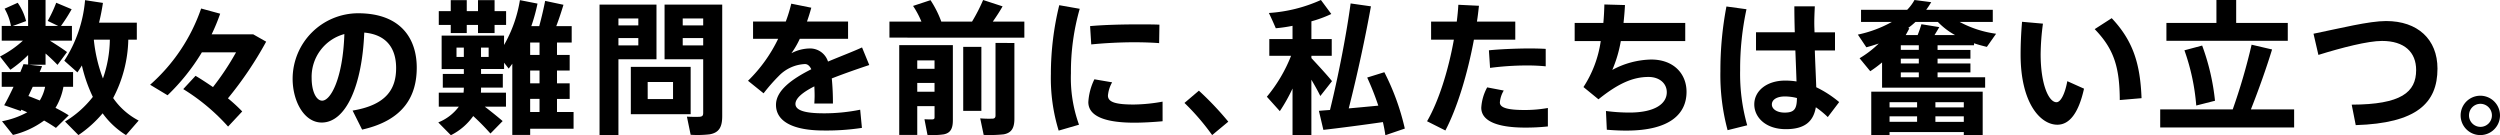
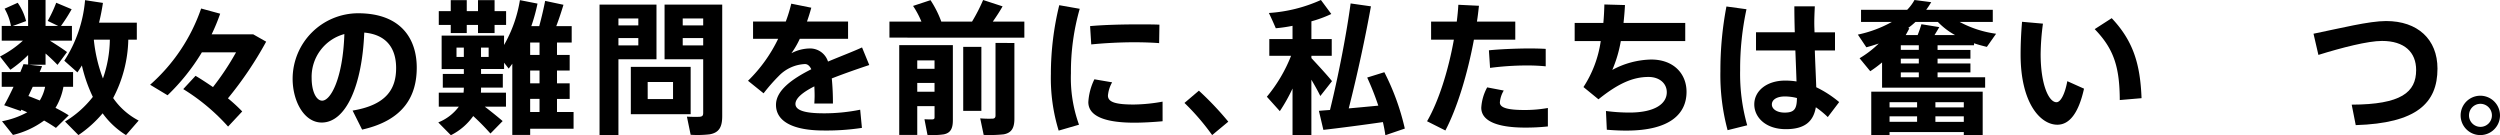
<svg xmlns="http://www.w3.org/2000/svg" width="477.492" height="25.827" viewBox="0 0 477.492 25.827">
  <g id="グループ_754" data-name="グループ 754" transform="translate(1462.89 -6398.252)">
    <path id="パス_876" data-name="パス 876" d="M13.381,145.327l-2.45,2.4c-.689-.468-1.433-.937-2.258-1.406a16.6,16.6,0,0,1-5.948,2.753L.634,146.457a16.431,16.431,0,0,0,4.818-1.708c-.359-.164-.742-.329-1.128-.5l-.112.249-3.166-1.1c.522-.911,1.157-2.177,1.789-3.525H.578v-2.809H4.131c.219-.552.439-1.047.605-1.516l.881.083v-1.816a23.678,23.678,0,0,1-3.388,2.807L.248,134.092a19.751,19.751,0,0,0,4.376-3.027H.578v-2.809H2.34a10.538,10.538,0,0,0-1.211-3.3l2.5-1.127a10.532,10.532,0,0,1,1.6,3.495l-2.533.937H5.617V123.3H8.949v4.957h2.423l-2.011-.964a25.315,25.315,0,0,0,1.625-3.468l2.946,1.237a33.491,33.491,0,0,1-2.038,3.195h2.092v2.809H9.774c1.24.769,2.506,1.6,3.276,2.175l-1.816,2.451c-.579-.605-1.4-1.406-2.285-2.175v2.146H5.754l2.533.276c-.139.359-.3.744-.469,1.13h6.387v2.809H12.363a11.773,11.773,0,0,1-1.516,4.02c.91.466,1.762.935,2.533,1.43m-5.533-2.836a8.151,8.151,0,0,0,1.018-2.614H6.5c-.276.605-.551,1.184-.827,1.762.744.273,1.46.576,2.177.852m18.886,3.827L24.313,149.1a15.605,15.605,0,0,1-4.461-4.159,22.564,22.564,0,0,1-4.625,4.159l-2.56-2.589a19.383,19.383,0,0,0,5.314-4.708,28.268,28.268,0,0,1-2.092-6c-.276.44-.552.881-.854,1.321l-2.506-2.229a25.024,25.024,0,0,0,3.966-11.566c1.211.193,2.314.359,3.414.525-.193,1.294-.442,2.56-.744,3.771h7.215v3.251H24.752a24.991,24.991,0,0,1-2.892,11.149,13.453,13.453,0,0,0,4.874,4.3m-6.827-8.04a23.118,23.118,0,0,0,1.321-7.405H18.2l-.027.054a28.759,28.759,0,0,0,1.735,7.351" transform="translate(-1463.138 6274.953)" />
    <path id="パス_877" data-name="パス 877" d="M73.631,139.825c1.211.715,2.311,1.459,3.331,2.148a51.019,51.019,0,0,0,4.406-6.636H74.841a39.866,39.866,0,0,1-6.553,8.2l-3.331-2.008A34.271,34.271,0,0,0,74.7,126.968l3.635.99a37.078,37.078,0,0,1-1.625,3.937h7.929l2.48,1.406a69.2,69.2,0,0,1-7.3,10.82,30.331,30.331,0,0,1,2.726,2.506l-2.7,2.89a38.709,38.709,0,0,0-8.562-7.158Z" transform="translate(-1499.173 6272.91)" />
    <path id="パス_878" data-name="パス 878" d="M126.377,141.49a12.532,12.532,0,0,1,12.5-12.474c8.232,0,11.207,4.928,11.207,10.38,0,5.259-2.341,10.021-10.436,11.84l-1.818-3.634c6.636-1.1,8.315-4.3,8.315-8.123,0-3.744-1.816-6.387-6.085-6.773-.413,10.241-3.551,17.18-8.123,17.18-3.386,0-5.56-4.1-5.56-8.369Zm3.632-.083c0,2.533.883,4.3,2.011,4.3,1.652,0,3.966-4.325,4.239-12.721a8.456,8.456,0,0,0-6.25,8.425" transform="translate(-1533.376 6271.77)" />
    <path id="パス_879" data-name="パス 879" d="M215.01,144.728v3.193h-8.288V149.1h-3.414V135.5c-.22.33-.467.632-.686.935l-.883-1.128v1.211h-4.4v.935h4.157v2.616h-4.157c0,.332,0,.662-.029.964H202.1v2.67H198.05c1.294.991,2.587,2.038,3.414,2.753-2.287,2.341-2.314,2.37-2.341,2.37a44.418,44.418,0,0,0-3.278-3.331,11.505,11.505,0,0,1-4.269,3.661c-2.367-2.395-2.394-2.423-2.394-2.45a9.1,9.1,0,0,0,3.91-3h-3.827v-2.67H194c.027-.3.054-.632.054-.964h-4.02v-2.616h4.02v-.935h-4.242v-6.387h11.922v1.789a25.162,25.162,0,0,0,3.029-8.564l3.361.662a33.733,33.733,0,0,1-1.184,4.3h1.513c.468-1.706.881-3.524,1.128-4.818l3.5.744c-.358,1.184-.825,2.641-1.376,4.074h2.946v3.139h-2.807v2.368h2.422V136.8h-2.422v2.45h2.422v2.973h-2.422v2.506Zm-23.459-19.274V123.36h3.058v2.094h2.148V123.36h3.166v2.094h2.2V128.1h-2.2v1.543h-3.166V128.1h-2.148v1.543h-3.058V128.1h-2.285v-2.643Zm1.1,8.755h1.4V132.42h-1.4Zm6.138-1.789h-1.458v1.789h1.458Zm9.721-.964h-1.791v2.368h1.791Zm0,5.343h-1.791v2.451h1.791Zm0,5.423h-1.791v2.506h1.791Z" transform="translate(-1568.35 6274.919)" />
    <path id="パス_880" data-name="パス 880" d="M262.27,125.288h7.268v10.436H262.27v14.483h-3.607V125.288h3.607Zm3.8,2.643h-3.8v1.323h3.8Zm-3.8,5.15h3.8v-1.406h-3.8Zm13.795,13.133H264.638v-9.031h11.427Zm-8.205-2.892H272.7v-3.249h-4.845Zm12.694-18.034h1.54v21.285c0,2.065-.578,3.192-2.448,3.495a20.67,20.67,0,0,1-3.581.083l-.715-3.468c.879.054,2.036.054,2.448.027.525-.056.661-.246.661-.744V135.724h-7.378V125.288h9.472Zm-2.094,2.643h-3.91v1.323h3.91Zm-3.91,5.15h3.91v-1.406h-3.91Z" transform="translate(-1607.042 6273.846)" />
    <path id="パス_881" data-name="パス 881" d="M345.814,136.583c-2.065.688-4.708,1.6-7.158,2.56a47.947,47.947,0,0,1,.219,4.791h-3.551c.027-.549.054-1.017.054-1.486,0-.661-.027-1.266-.054-1.789-2.121,1.074-3.607,2.229-3.607,3.358,0,1.211,1.762,1.789,5.37,1.789a34.787,34.787,0,0,0,6.993-.688l.332,3.471a45.129,45.129,0,0,1-7.3.5c-5.7,0-9.113-1.652-9.113-4.9,0-2.753,3.082-4.957,6.746-6.8-.332-.688-.744-.991-1.211-.991a7.4,7.4,0,0,0-4.957,2.231,34,34,0,0,0-2.946,3.358l-2.975-2.395a28.338,28.338,0,0,0,5.755-8.013h-4.791v-3.3h6.25a27.962,27.962,0,0,0,1.047-3.414l3.827.771c-.246.908-.525,1.789-.825,2.643h7.847v3.3h-9.223a16.39,16.39,0,0,1-1.6,2.753,7.688,7.688,0,0,1,3.387-.908,3.587,3.587,0,0,1,3.605,2.5c2.423-1.017,4.82-1.926,6.5-2.7Z" transform="translate(-1642.678 6274.088)" />
    <path id="パス_882" data-name="パス 882" d="M389.724,127.429a17.51,17.51,0,0,0-1.6-3c1.184-.386,2.258-.744,3.331-1.1a19.8,19.8,0,0,1,2.065,4.1h5.865a32.575,32.575,0,0,0,2.119-4.13l3.717,1.213c-.493.881-1.154,1.9-1.87,2.917h6.028v3.058H383.612v-3.058Zm-.8,16.135v5.506h-3.441V131.917h10.243v14.346c0,1.57-.442,2.451-1.762,2.7a15.137,15.137,0,0,1-3.085.11l-.579-3c.552.027,1.267.054,1.543.027.3-.027.386-.137.386-.413v-2.121Zm3.3-8.728h-3.3v1.6h3.3Zm0,4.3h-3.3v1.679h3.3Zm8.948,5.34h-3.468V132.249h3.468Zm6.307-12.967V145.96c0,1.762-.525,2.727-2.067,3a26.417,26.417,0,0,1-3.8.11l-.662-3.166a18.975,18.975,0,0,0,2.4.056c.383-.029.522-.249.522-.605V131.5Z" transform="translate(-1676.622 6274.953)" />
    <path id="パス_883" data-name="パス 883" d="M453.2,138.56a55.463,55.463,0,0,1,1.6-13.024l3.91.688a43.834,43.834,0,0,0-1.681,12.308,26.268,26.268,0,0,0,1.543,9.83l-3.883,1.128a34.053,34.053,0,0,1-1.486-10.9Zm21.338,9.142c-1.789.164-3.8.276-5.4.276-4.983,0-8.784-.993-8.784-3.939a11.366,11.366,0,0,1,1.157-4.35l3.387.579a6.223,6.223,0,0,0-.8,2.533c0,1.294,1.6,1.707,4.955,1.707a32.023,32.023,0,0,0,5.479-.552Zm-4.432-18.5c1.35,0,2.726,0,3.827.054l-.056,3.525c-1.4-.109-3.083-.164-4.789-.164-2.673,0-5.728.164-8.178.413l-.22-3.5c2.726-.247,6.25-.33,9.389-.33Z" transform="translate(-1715.376 6273.708)" />
    <path id="パス_884" data-name="パス 884" d="M513.531,162.383a58.62,58.62,0,0,1,5.616,5.921l-3.083,2.56a44.7,44.7,0,0,0-5.287-6.14Z" transform="translate(-1747.437 6253.188)" />
    <path id="パス_885" data-name="パス 885" d="M558.72,138.8l-2.229,2.836c-.413-.854-1.02-1.955-1.708-3.112V149.1h-3.6v-8.894a32.507,32.507,0,0,1-2.426,4.323l-2.477-2.753a28.449,28.449,0,0,0,4.625-7.82h-4.157V130.76h4.435v-2.531a28.325,28.325,0,0,1-3.195.466c-.415-.962-.827-1.9-1.323-2.917a28.61,28.61,0,0,0,9.941-2.48l1.982,2.673a23.086,23.086,0,0,1-3.8,1.4v3.386h3.883v3.195h-3.883v.442c1.432,1.54,3.029,3.275,3.937,4.405m-.386,5.506c1.735-7.048,3.224-15.005,3.939-20.348l3.88.551c-1.017,5.672-2.533,12.8-4.239,19.494,1.9-.166,3.883-.359,5.645-.525a51.2,51.2,0,0,0-2.121-5.367l3.276-1.02a45.678,45.678,0,0,1,3.91,10.766l-3.717,1.266c-.108-.825-.274-1.652-.467-2.506-3.607.525-8.425,1.157-11.371,1.488l-.854-3.636c.605-.054,1.321-.11,2.119-.164" transform="translate(-1767.204 6274.953)" />
    <path id="パス_886" data-name="パス 886" d="M621.012,128.572c.136-1.1.246-2.174.3-3.219l3.937.191c-.11.993-.22,2.011-.386,3.029h7.324v3.444h-7.9c-1.211,6.524-3.195,13.051-5.45,17.346l-3.5-1.762c2.228-3.827,4.073-9.721,5.12-15.584h-4.349v-3.444Zm8.974,13.162a5.178,5.178,0,0,0-.742,2.285c0,1.13,1.928,1.433,4.791,1.433a25.031,25.031,0,0,0,4.379-.385v3.524a39.261,39.261,0,0,1-4.351.22c-4.9,0-8.37-1.074-8.37-3.8a9.221,9.221,0,0,1,1.128-3.881ZM638,137.11a36.492,36.492,0,0,0-3.744-.166,54.7,54.7,0,0,0-6.885.468l-.22-3.361c2.094-.22,5.04-.33,7.434-.356,1.3,0,2.479.027,3.414.083Z" transform="translate(-1805.664 6273.81)" />
    <path id="パス_887" data-name="パス 887" d="M684.439,128.751c.11-1.211.166-2.4.193-3.524l3.937.11c-.056,1.157-.163,2.314-.276,3.414h11.786v3.468H687.771a24.252,24.252,0,0,1-1.625,5.508,16.242,16.242,0,0,1,7.434-1.984c4.3,0,6.746,2.726,6.746,6.167,0,4.132-3.056,7.407-11.508,7.407-1.157,0-2.368-.056-3.717-.166l-.166-3.578a34.69,34.69,0,0,0,4.461.3c4.928,0,7.159-1.708,7.159-3.883,0-1.735-1.46-2.919-3.471-2.919-3,0-5.809,1.24-9.58,4.269L680.639,141a21.649,21.649,0,0,0,3.3-8.784H678.96v-3.468Z" transform="translate(-1841.093 6273.879)" />
    <path id="パス_888" data-name="パス 888" d="M746.753,126.586a54.207,54.207,0,0,0-1.211,11.647,35.975,35.975,0,0,0,1.35,10.519l-3.744.935a40.421,40.421,0,0,1-1.376-11.261,64.734,64.734,0,0,1,1.154-12.362Zm9.226,4.406c-.056-1.872-.083-3.607-.083-4.955h3.91c-.056,1.211-.139,2.724-.083,4.157l.026.8h3.91v3.471h-3.854c.081,2.643.22,5.2.273,7.019a20.924,20.924,0,0,1,4.379,2.836l-2.175,2.865A17.379,17.379,0,0,0,760,145.309c-.469,2.726-2.121,4.185-5.728,4.185-3.854,0-6.028-2.257-6.028-4.735,0-2.589,2.394-4.544,5.892-4.544a13.694,13.694,0,0,1,2.174.166c-.054-1.679-.139-3.771-.22-5.918h-7.517v-3.471Zm-1.872,12.252c-1.6,0-2.506.635-2.506,1.543,0,.827.908,1.543,2.45,1.543,1.9,0,2.312-.771,2.34-2.782a9.231,9.231,0,0,0-2.284-.3" transform="translate(-1876.071 6273.428)" />
    <path id="パス_889" data-name="パス 889" d="M825.327,138.058v1.982H805.641v-4.818a23.019,23.019,0,0,1-2.257,1.679l-2.038-2.477a19.581,19.581,0,0,0,3.661-2.809c-.771.249-1.543.5-2.368.715l-1.623-2.421a23.155,23.155,0,0,0,6.5-2.423h-5.892v-2.314h8.811a8.539,8.539,0,0,0,1.4-1.872l3.193.413a15.851,15.851,0,0,1-.962,1.46h12.721v2.314h-6.334a20.373,20.373,0,0,0,6.966,2.258l-1.762,2.506c-.825-.193-1.652-.415-2.451-.688v.386h-6.965v.881h6.277v1.679h-6.277v.908h6.277v1.706h-6.277v.937Zm-18.256,10.463v.578h-3.495v-8.288h21.283V149.1h-3.607v-.578Zm5.259-5.7h-5.259v.991h5.259Zm0,2.7h-5.259v1.047h5.259Zm.33-13.573h-3.441v.881h3.441Zm0,2.56h-3.441v.908h3.441Zm0,2.614h-3.441v.937h3.441Zm-.22-7.13c.3-.771.552-1.488.717-2.067l3.412.551c-.273.469-.578.991-.908,1.515h3.91a13.759,13.759,0,0,1-3.276-2.506h-4.269a14.572,14.572,0,0,1-1.4,1.157l.22.083c-.22.413-.442.852-.688,1.266Zm8.811,12.831h-5.424v.991h5.424Zm0,2.7h-5.424v1.047h5.424Z" transform="translate(-1909.062 6274.953)" />
    <path id="パス_890" data-name="パス 890" d="M875.431,132.176a46.363,46.363,0,0,0-.44,5.838c0,5.782,1.543,9.17,3.029,9.17.8,0,1.623-1.6,2.065-4.02l3.192,1.43c-1.044,4.708-2.807,6.885-5.094,6.885-3.275,0-7.019-4.185-7.019-13.382,0-1.9.083-3.993.276-6.277Zm13.133-1.045c4.186,4.432,5.452,8.891,5.7,15.281l-4.159.357c-.027-6.36-1.157-9.8-4.791-13.546Z" transform="translate(-1948.125 6270.592)" />
-     <path id="パス_891" data-name="パス 891" d="M945.184,144.2a113.88,113.88,0,0,0,3.607-12.364l3.91.91c-1.02,3.331-2.477,7.488-4.047,11.454h8.26v3.441H931.334V144.2Zm-3.112-16.521V123.3h3.773v4.379H955.7v3.414H932.52v-3.414ZM939.347,132a42.938,42.938,0,0,1,2.453,10.546c-.029,0-3.554.908-3.581.908a41.032,41.032,0,0,0-2.258-10.546Z" transform="translate(-1981.632 6274.953)" />
    <path id="パス_892" data-name="パス 892" d="M1011.294,132.371c6,0,9.8,3.471,9.8,9.086,0,6.609-4.022,10.437-15.613,10.793l-.771-3.91c9.443-.027,12.309-2.367,12.309-6.607,0-3.415-2.231-5.563-6.527-5.563-2.67,0-7.627,1.267-12.142,2.67l-.935-4.047c5.12-1.047,10.6-2.424,13.875-2.424" transform="translate(-2018.433 6269.901)" />
    <path id="パス_893" data-name="パス 893" d="M1068.38,168.331a3.759,3.759,0,1,1,0-.029Zm-5.919,0a2.188,2.188,0,0,0,4.376-.029,2.208,2.208,0,0,0-2.2-2.2,2.185,2.185,0,0,0-2.174,2.2Z" transform="translate(-2053.779 6251.977)" />
  </g>
</svg>